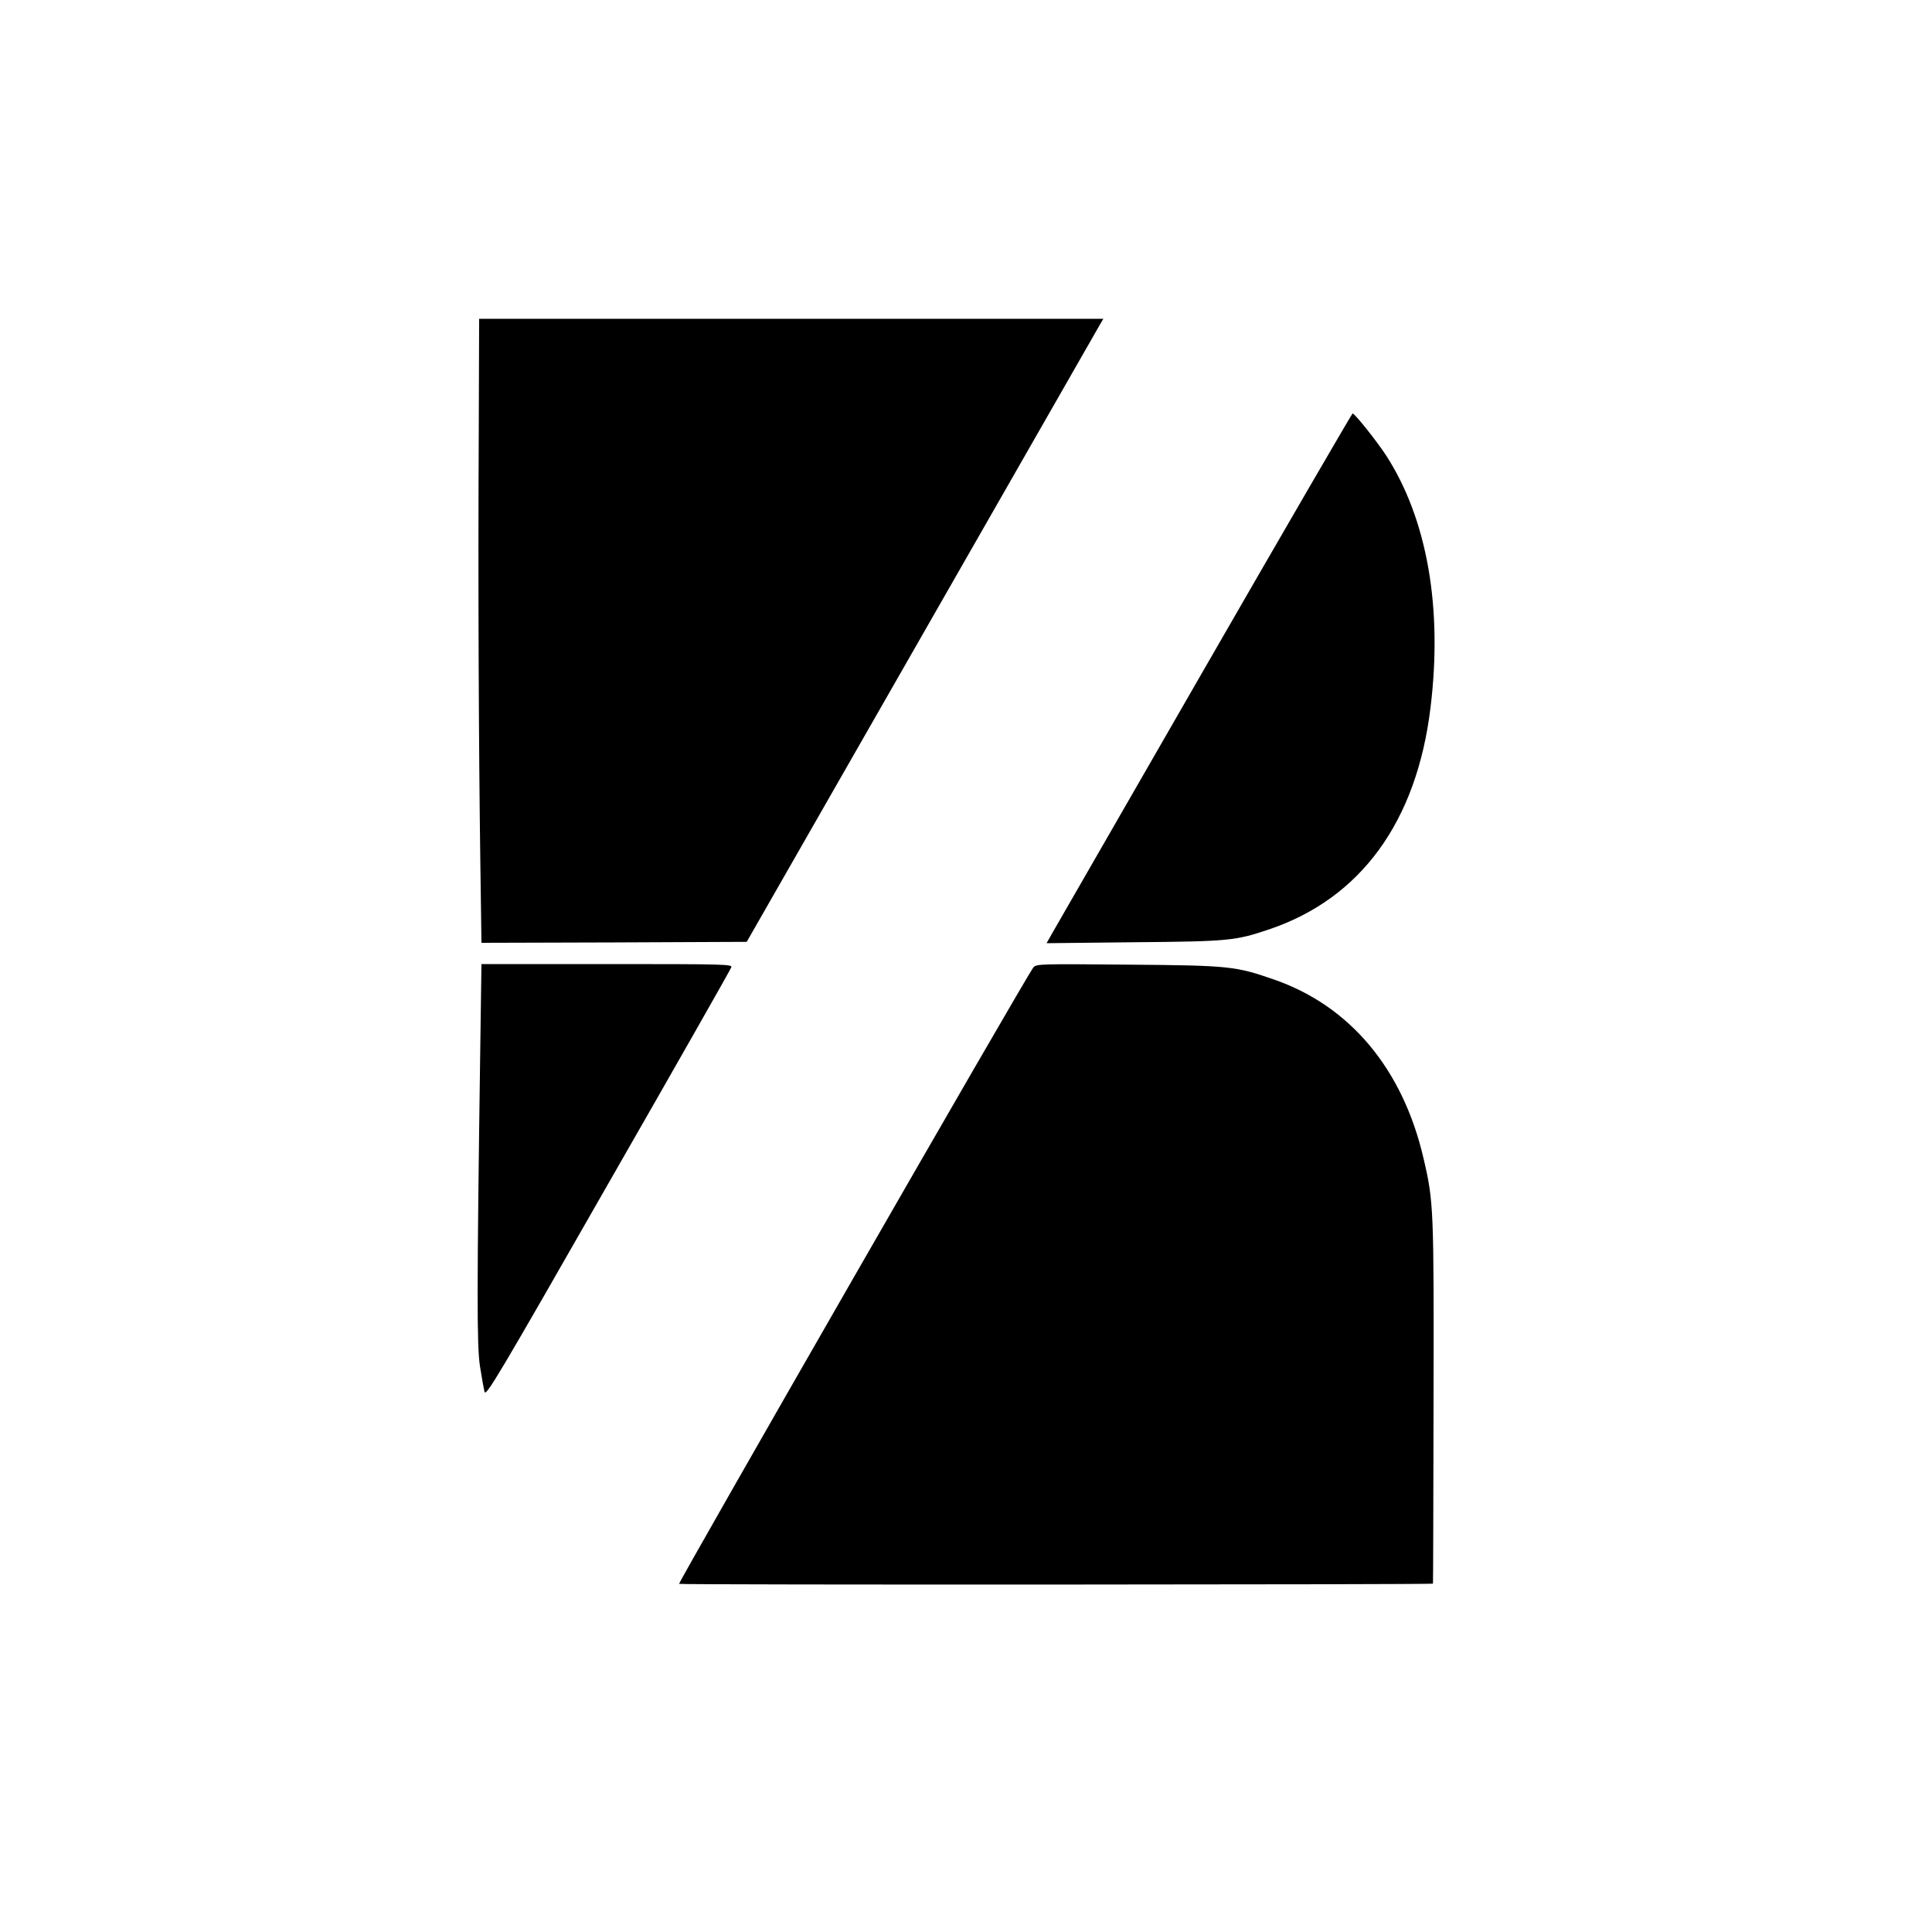
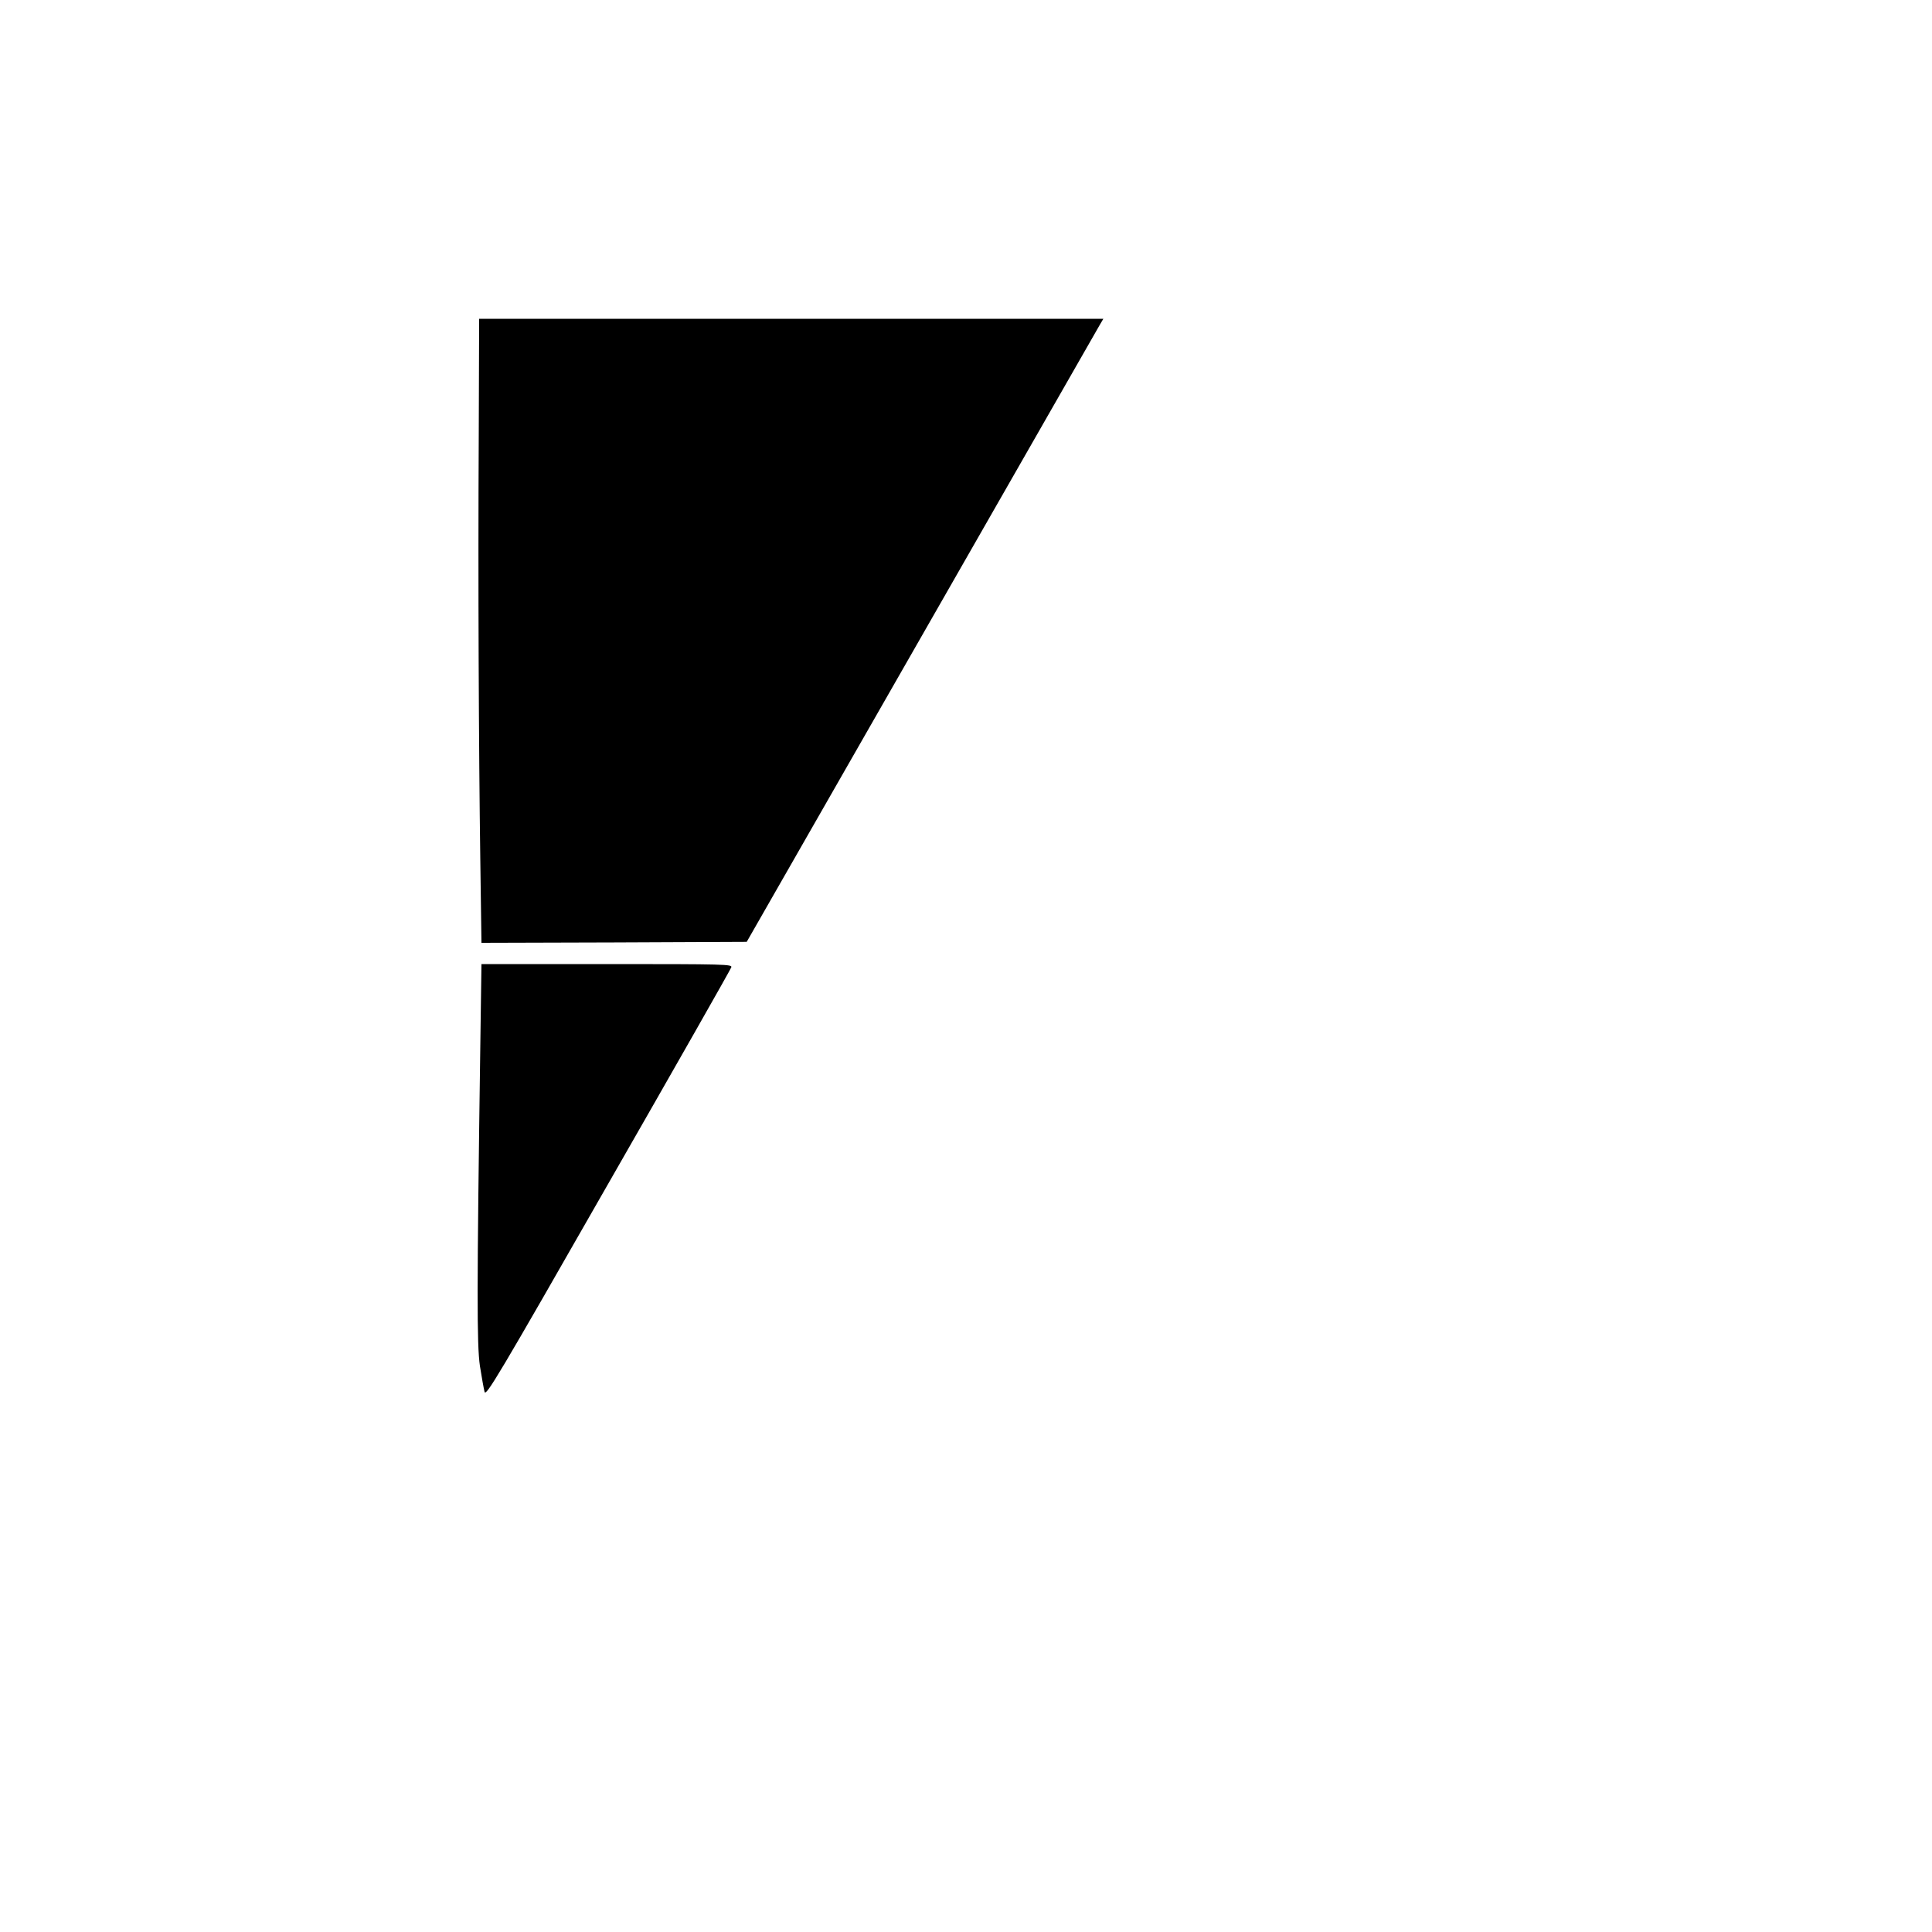
<svg xmlns="http://www.w3.org/2000/svg" version="1.0" width="1000pt" height="1000pt" viewBox="0 0 1000 1000" preserveAspectRatio="xMidYMid meet">
  <g transform="translate(0,1000) scale(0.1,-0.1)" fill="#000000" stroke="none">
    <path d="M2478 7748 c-4 -748 0 -1627 8 -2196 l6 -432 687 2 686 3 907 1585 c499 872 914 1597 923 1613 l16 27 -1615 0 -1616 0 -2 -602z" />
-     <path d="M6240 6549 c-415 -721 -770 -1338 -789 -1371 l-34 -60 454 5 c489 4 525 8 699 67 473 160 762 556 834 1145 64 519 -17 978 -229 1307 -49 75 -163 218 -174 218 -3 0 -346 -590 -761 -1311z" />
    <path d="M2486 4583 c-18 -1268 -18 -1544 -2 -1653 9 -58 20 -118 24 -134 7 -26 66 72 639 1075 348 607 635 1112 638 1122 7 16 -28 17 -643 17 l-650 0 -6 -427z" />
-     <path d="M5349 4993 c-31 -35 -1840 -3185 -1834 -3191 6 -6 3896 -4 3902 1 1 1 2 423 3 937 2 1006 1 1039 -52 1265 -107 461 -379 787 -771 924 -201 70 -232 74 -757 78 -451 4 -476 4 -491 -14z" />
  </g>
</svg>